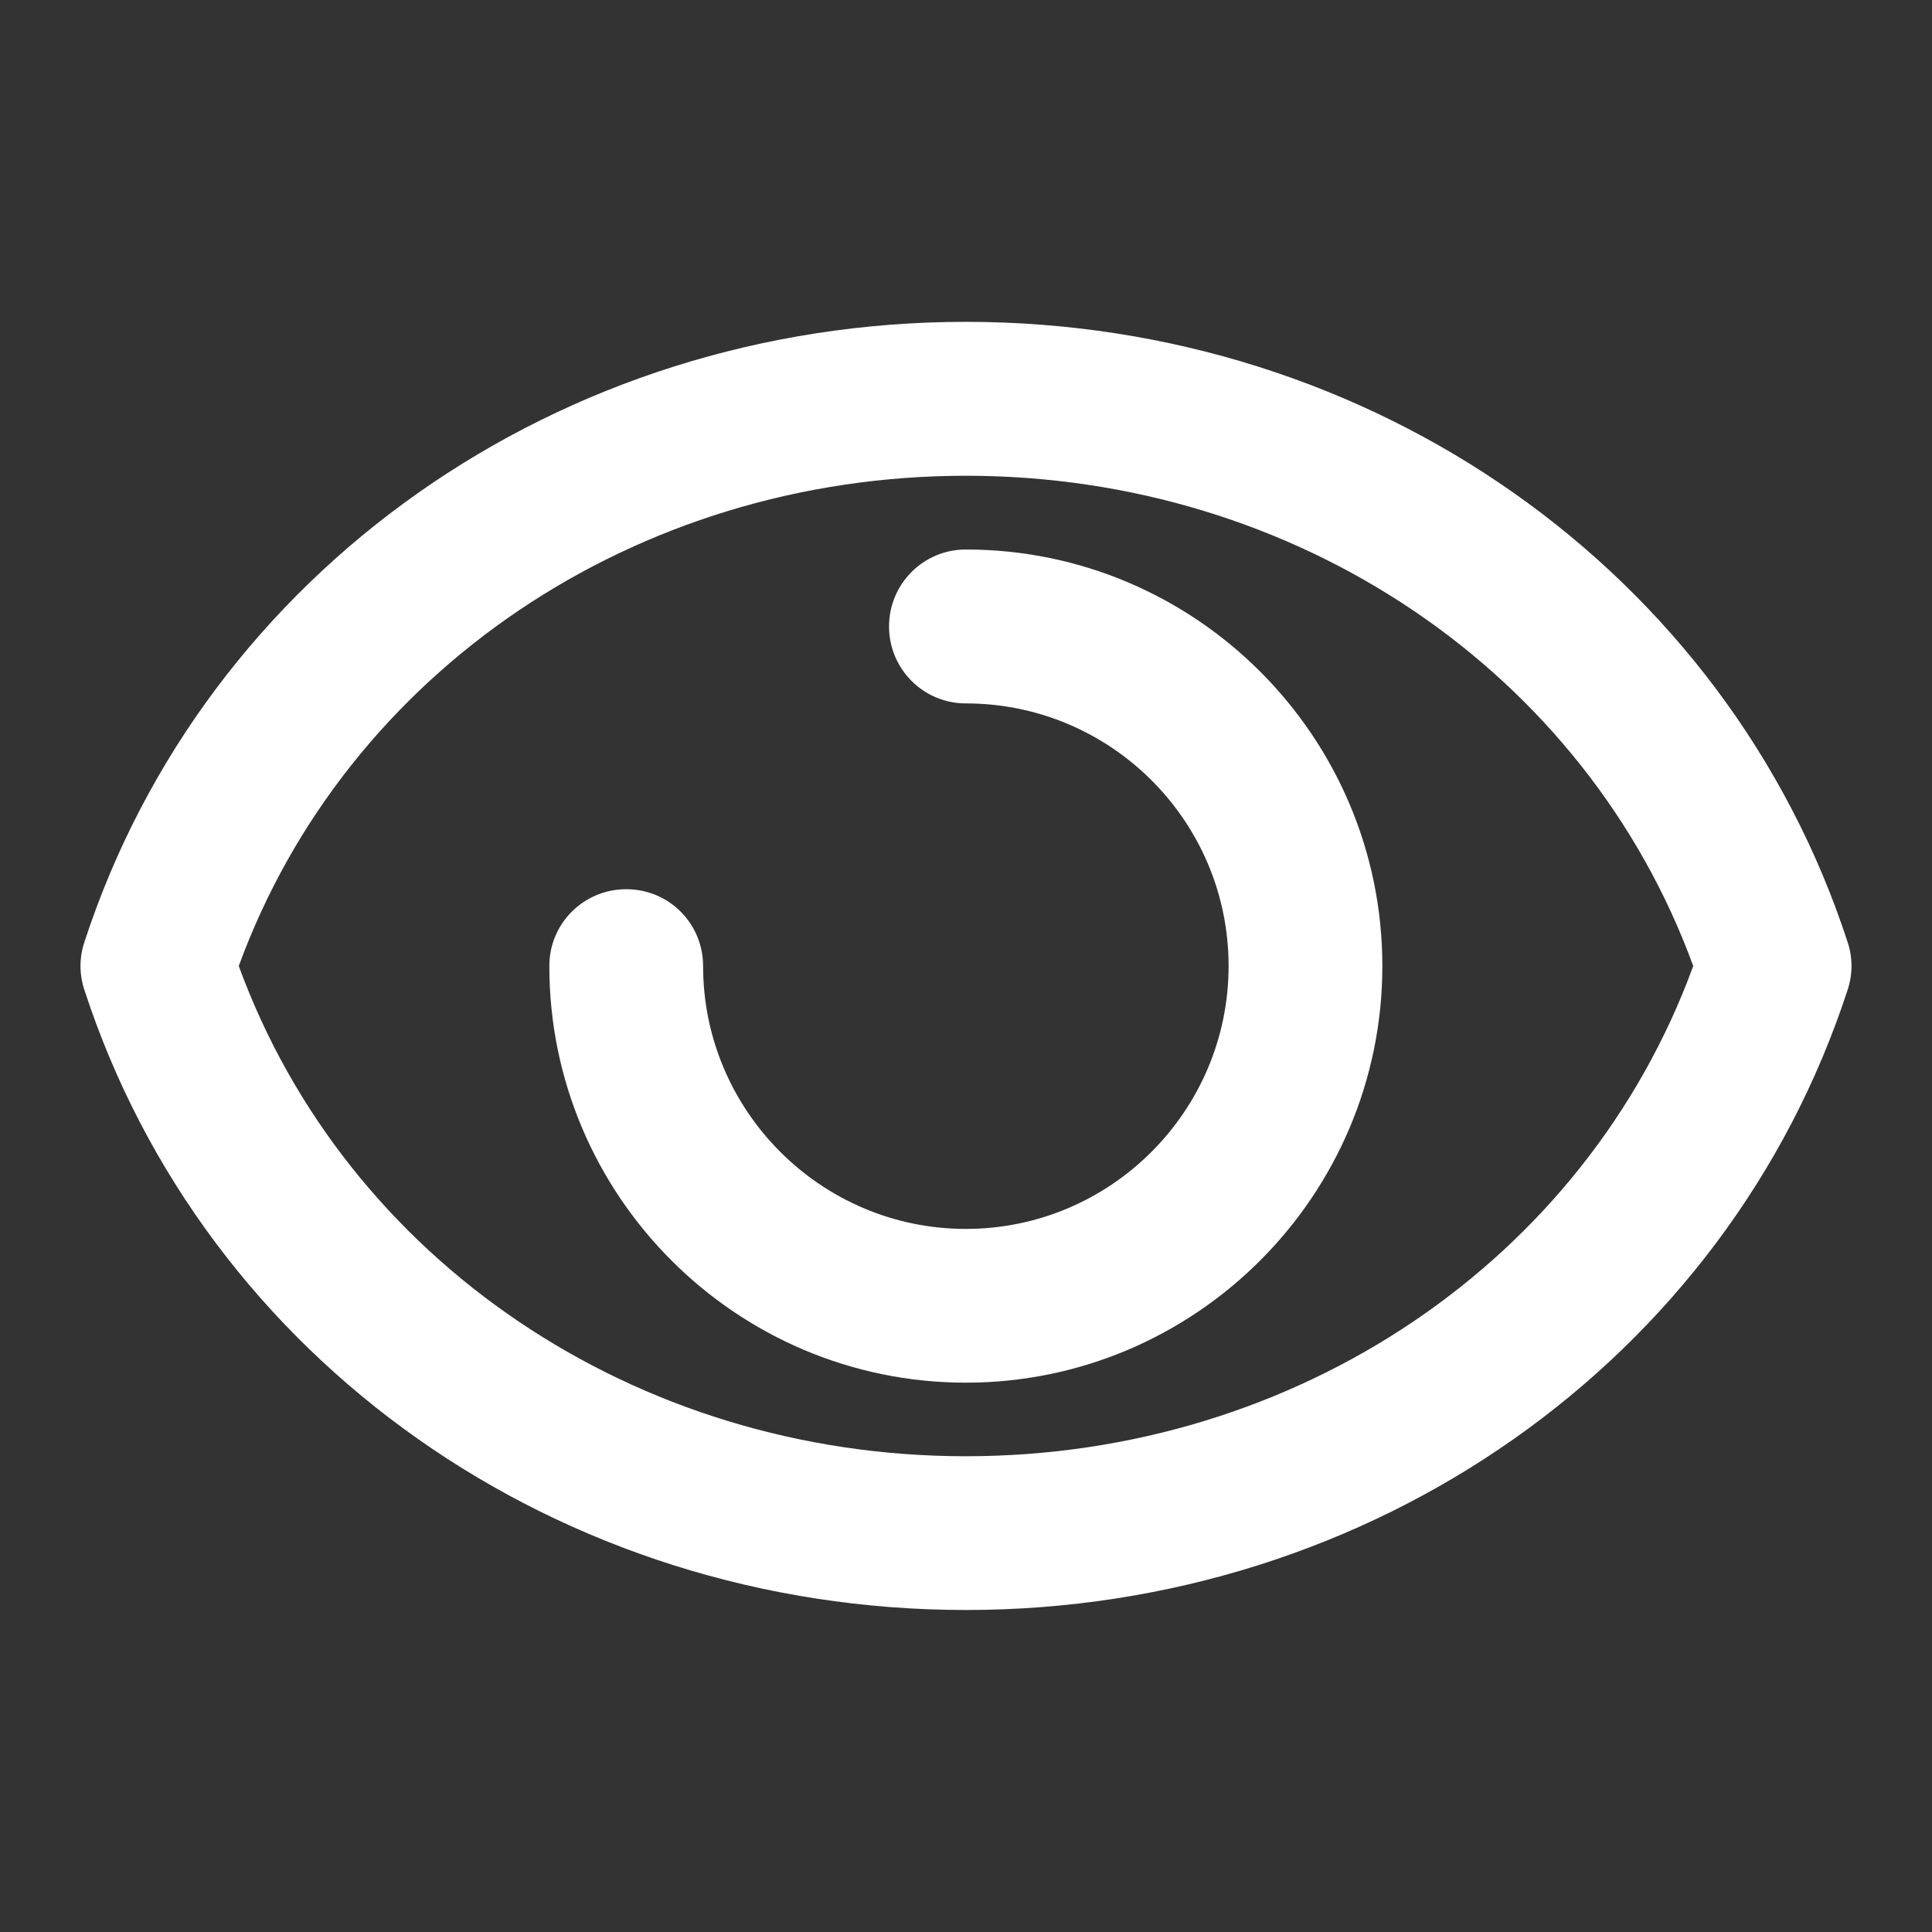
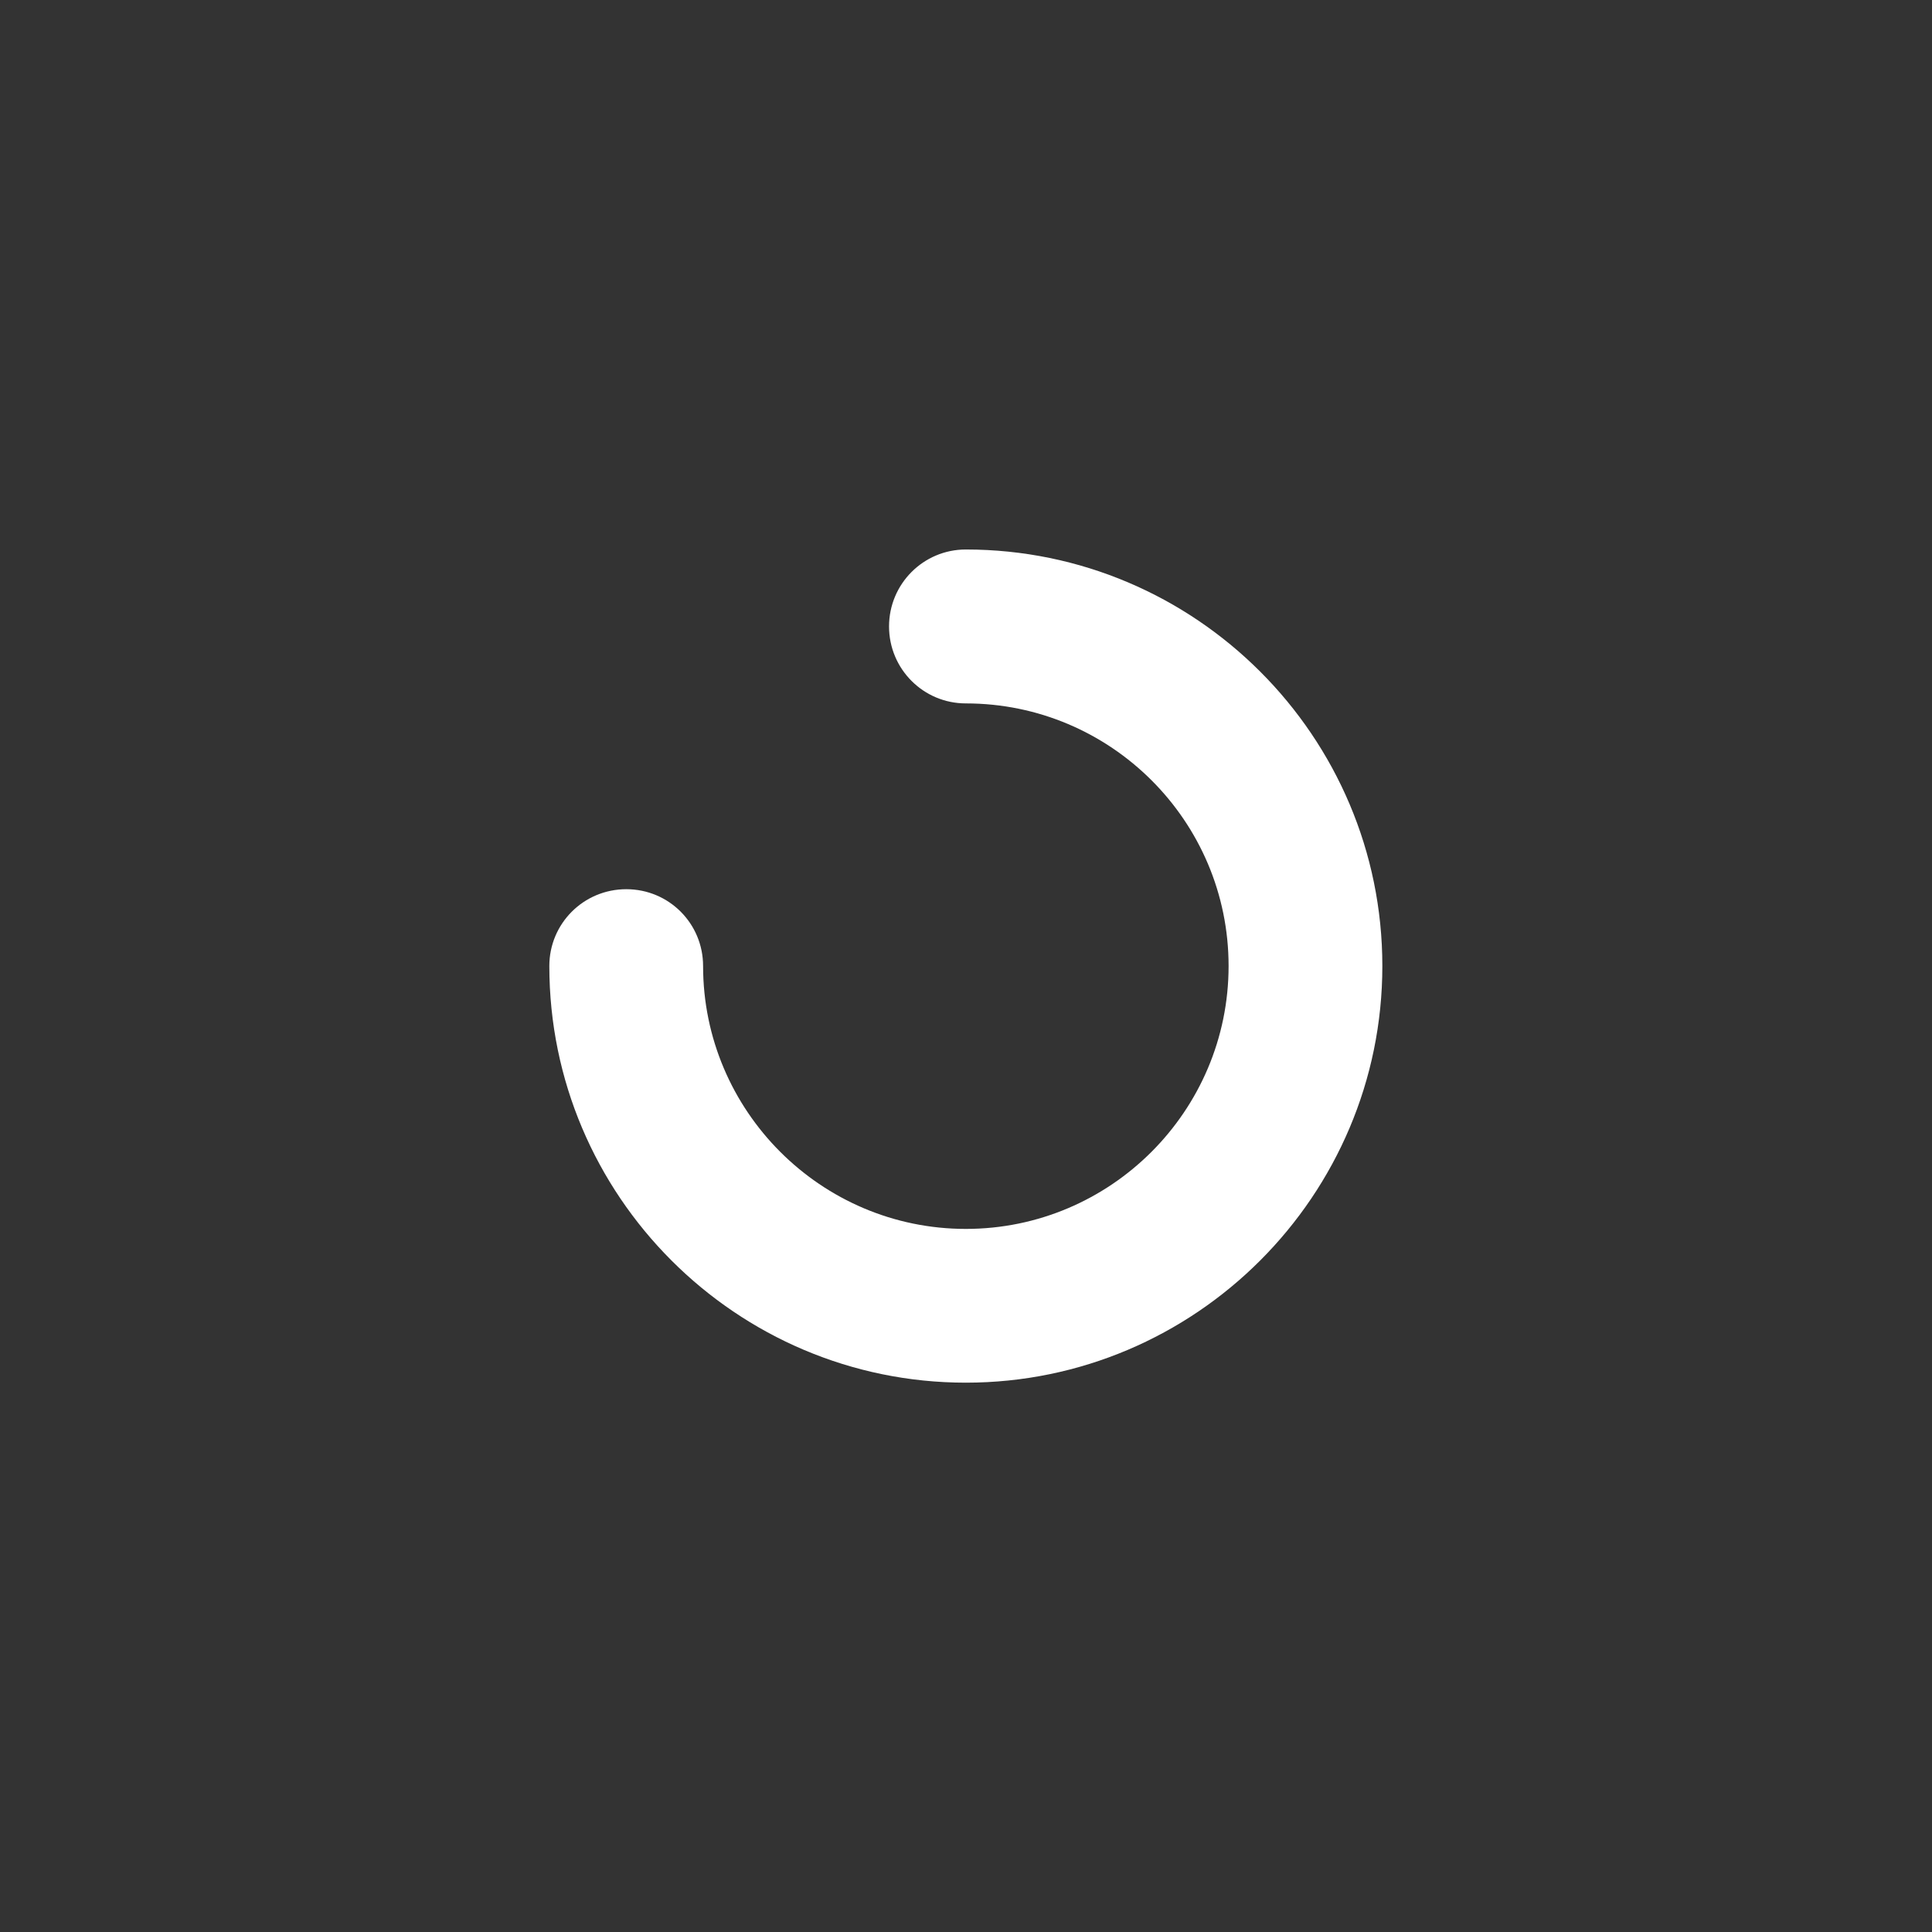
<svg xmlns="http://www.w3.org/2000/svg" version="1.1" id="圖層_1" focusable="false" x="0px" y="0px" width="12px" height="12px" viewBox="0 0 12 12" enable-background="new 0 0 12 12" xml:space="preserve">
  <rect x="0" y="0" width="12" height="12" fill="#333333" stroke="none" />
  <g>
    <g>
-       <path fill="#FFFFFF" d="M5.999,10c-2.523,0-4.724-1.547-5.475-3.852c-0.032-0.097-0.032-0.199,0-0.296    c0.752-2.305,2.953-3.853,5.475-3.853c2.523,0,4.725,1.548,5.477,3.853c0.032,0.097,0.032,0.199,0,0.296    C10.724,8.453,8.522,10,5.999,10L5.999,10z M1.483,6c0.668,1.829,2.463,3.045,4.516,3.045c2.056,0,3.85-1.216,4.518-3.045    C9.849,4.172,8.055,2.955,5.999,2.955C3.946,2.955,2.151,4.172,1.483,6L1.483,6z" />
-     </g>
+       </g>
    <g>
      <path fill="#FFFFFF" d="M5.999,8.588C4.573,8.588,3.412,7.427,3.412,6c0-0.264,0.213-0.477,0.478-0.477S4.367,5.736,4.367,6    c0,0.899,0.732,1.633,1.632,1.633c0.9,0,1.632-0.733,1.632-1.633c0-0.9-0.731-1.631-1.632-1.631c-0.264,0-0.477-0.214-0.477-0.478    c0-0.264,0.213-0.478,0.477-0.478c1.427,0,2.587,1.161,2.587,2.587S7.426,8.588,5.999,8.588L5.999,8.588z" />
    </g>
  </g>
</svg>